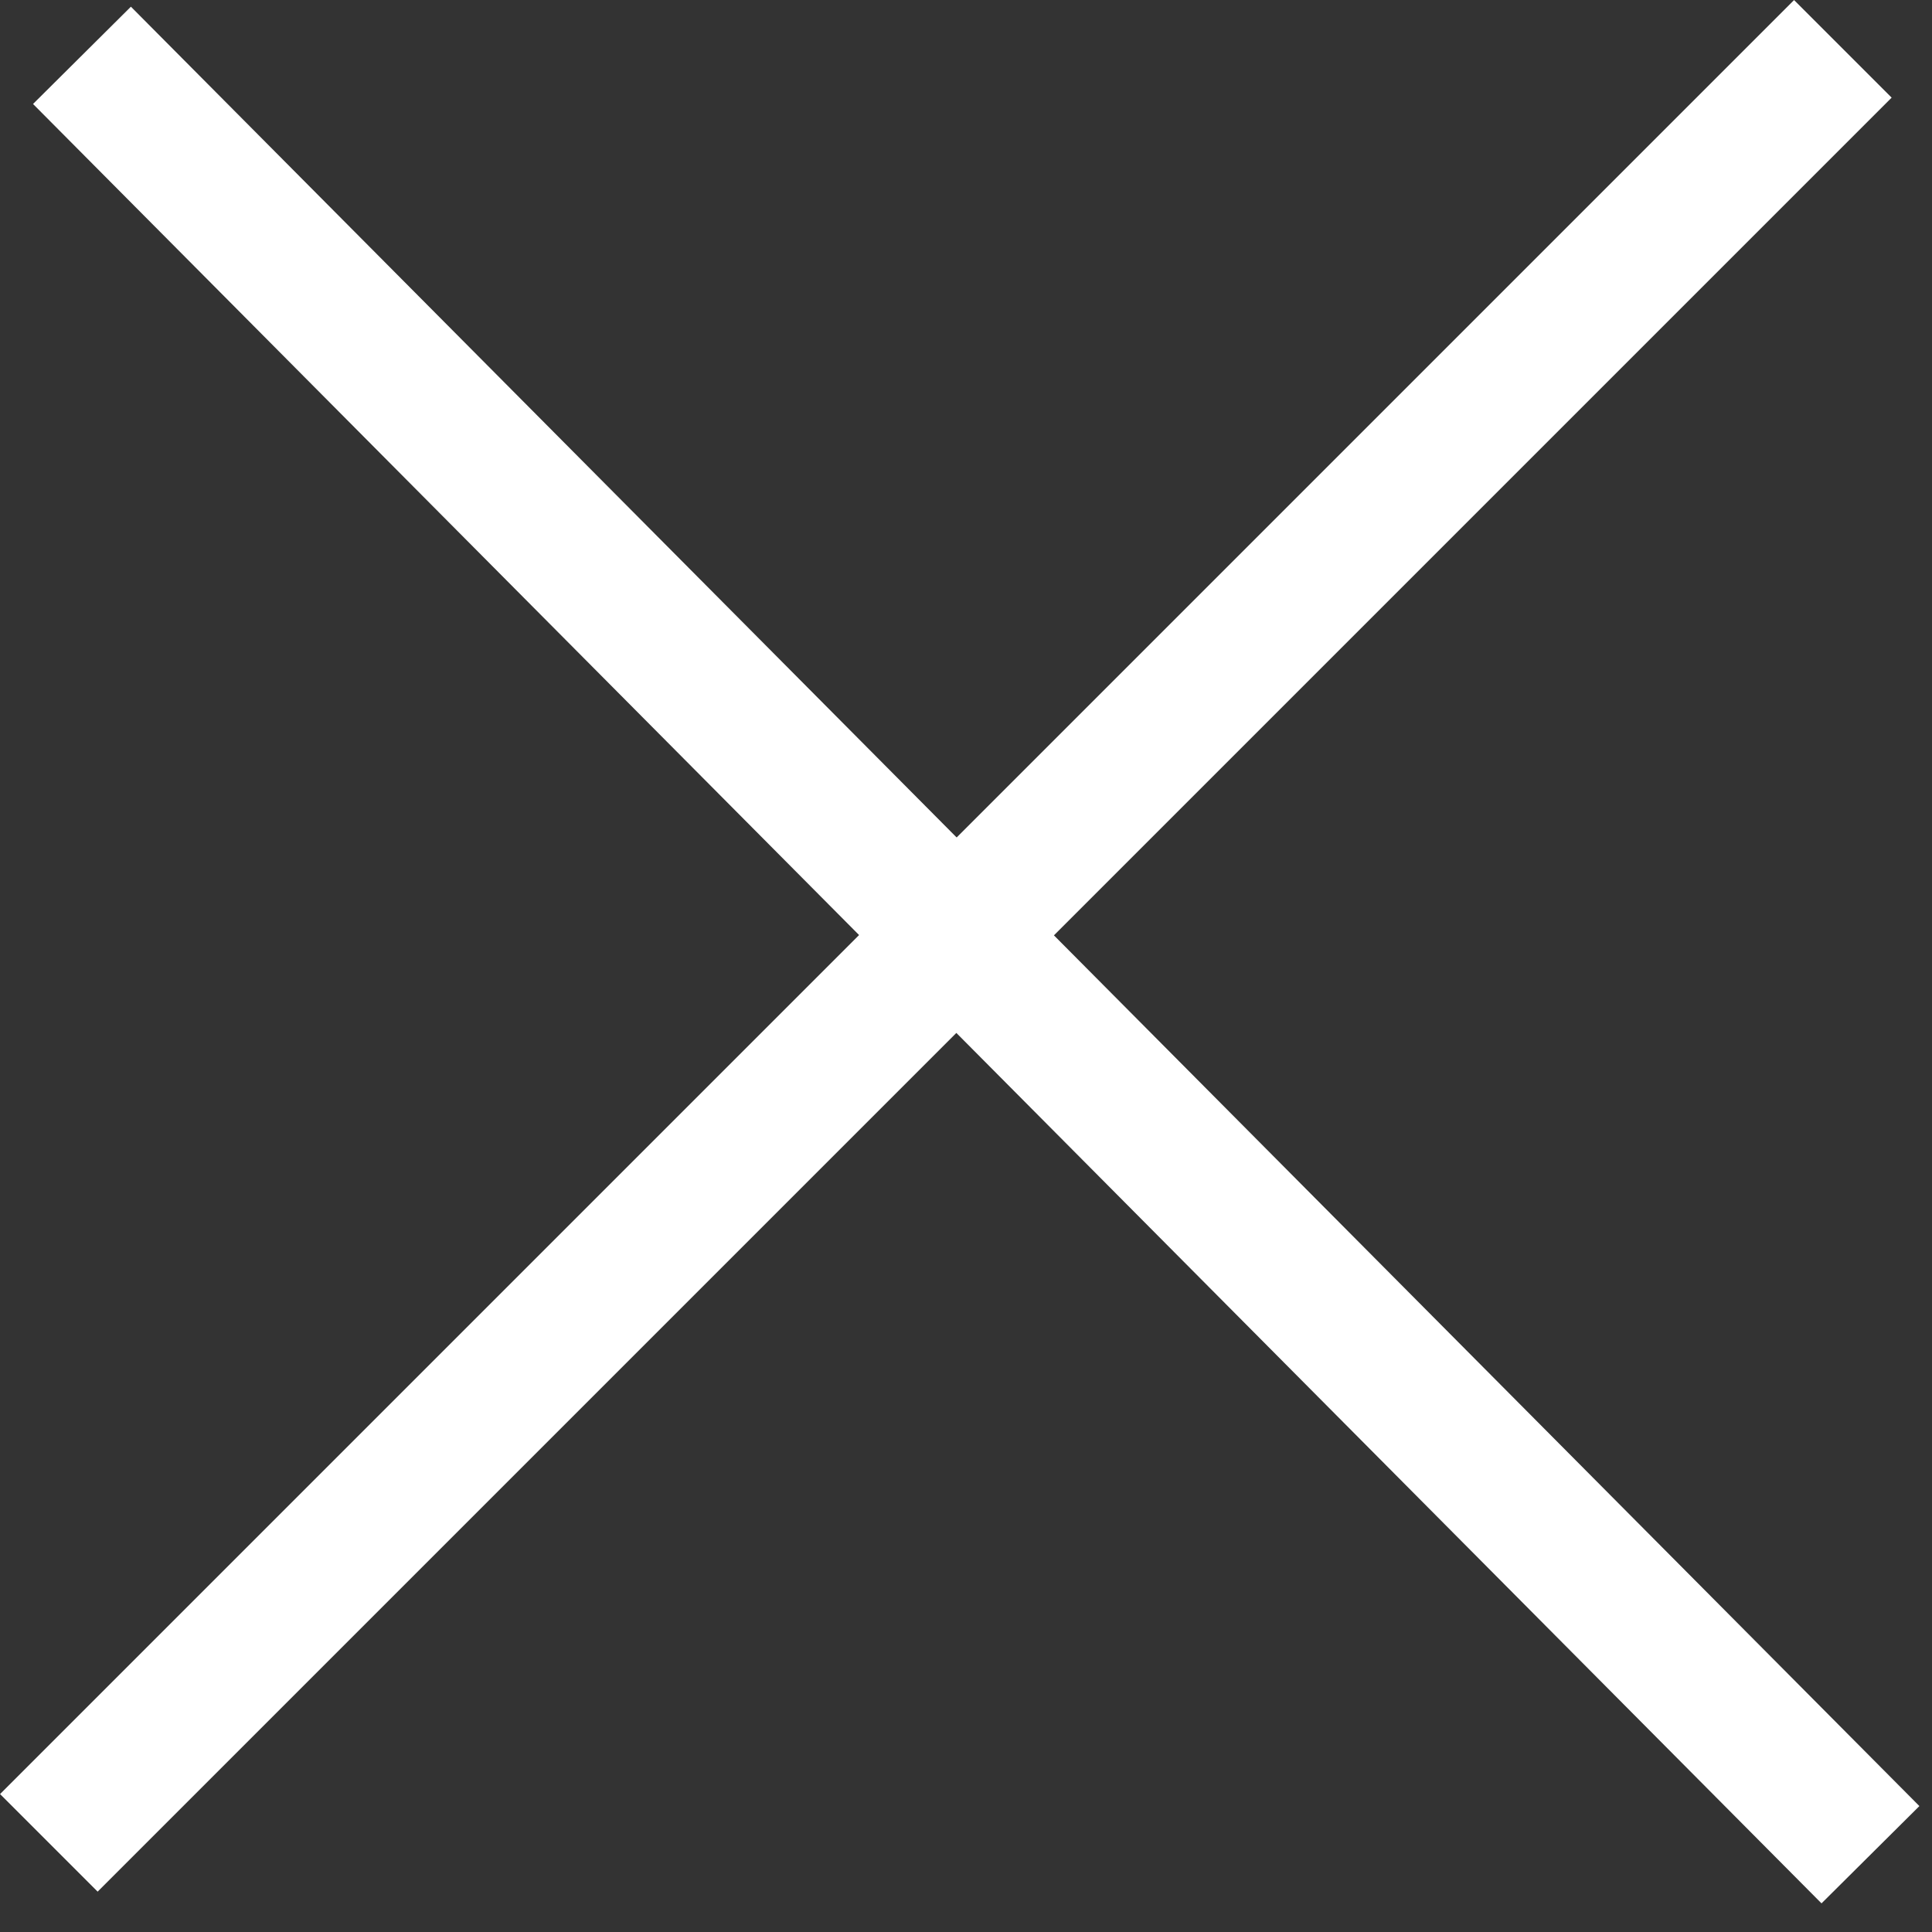
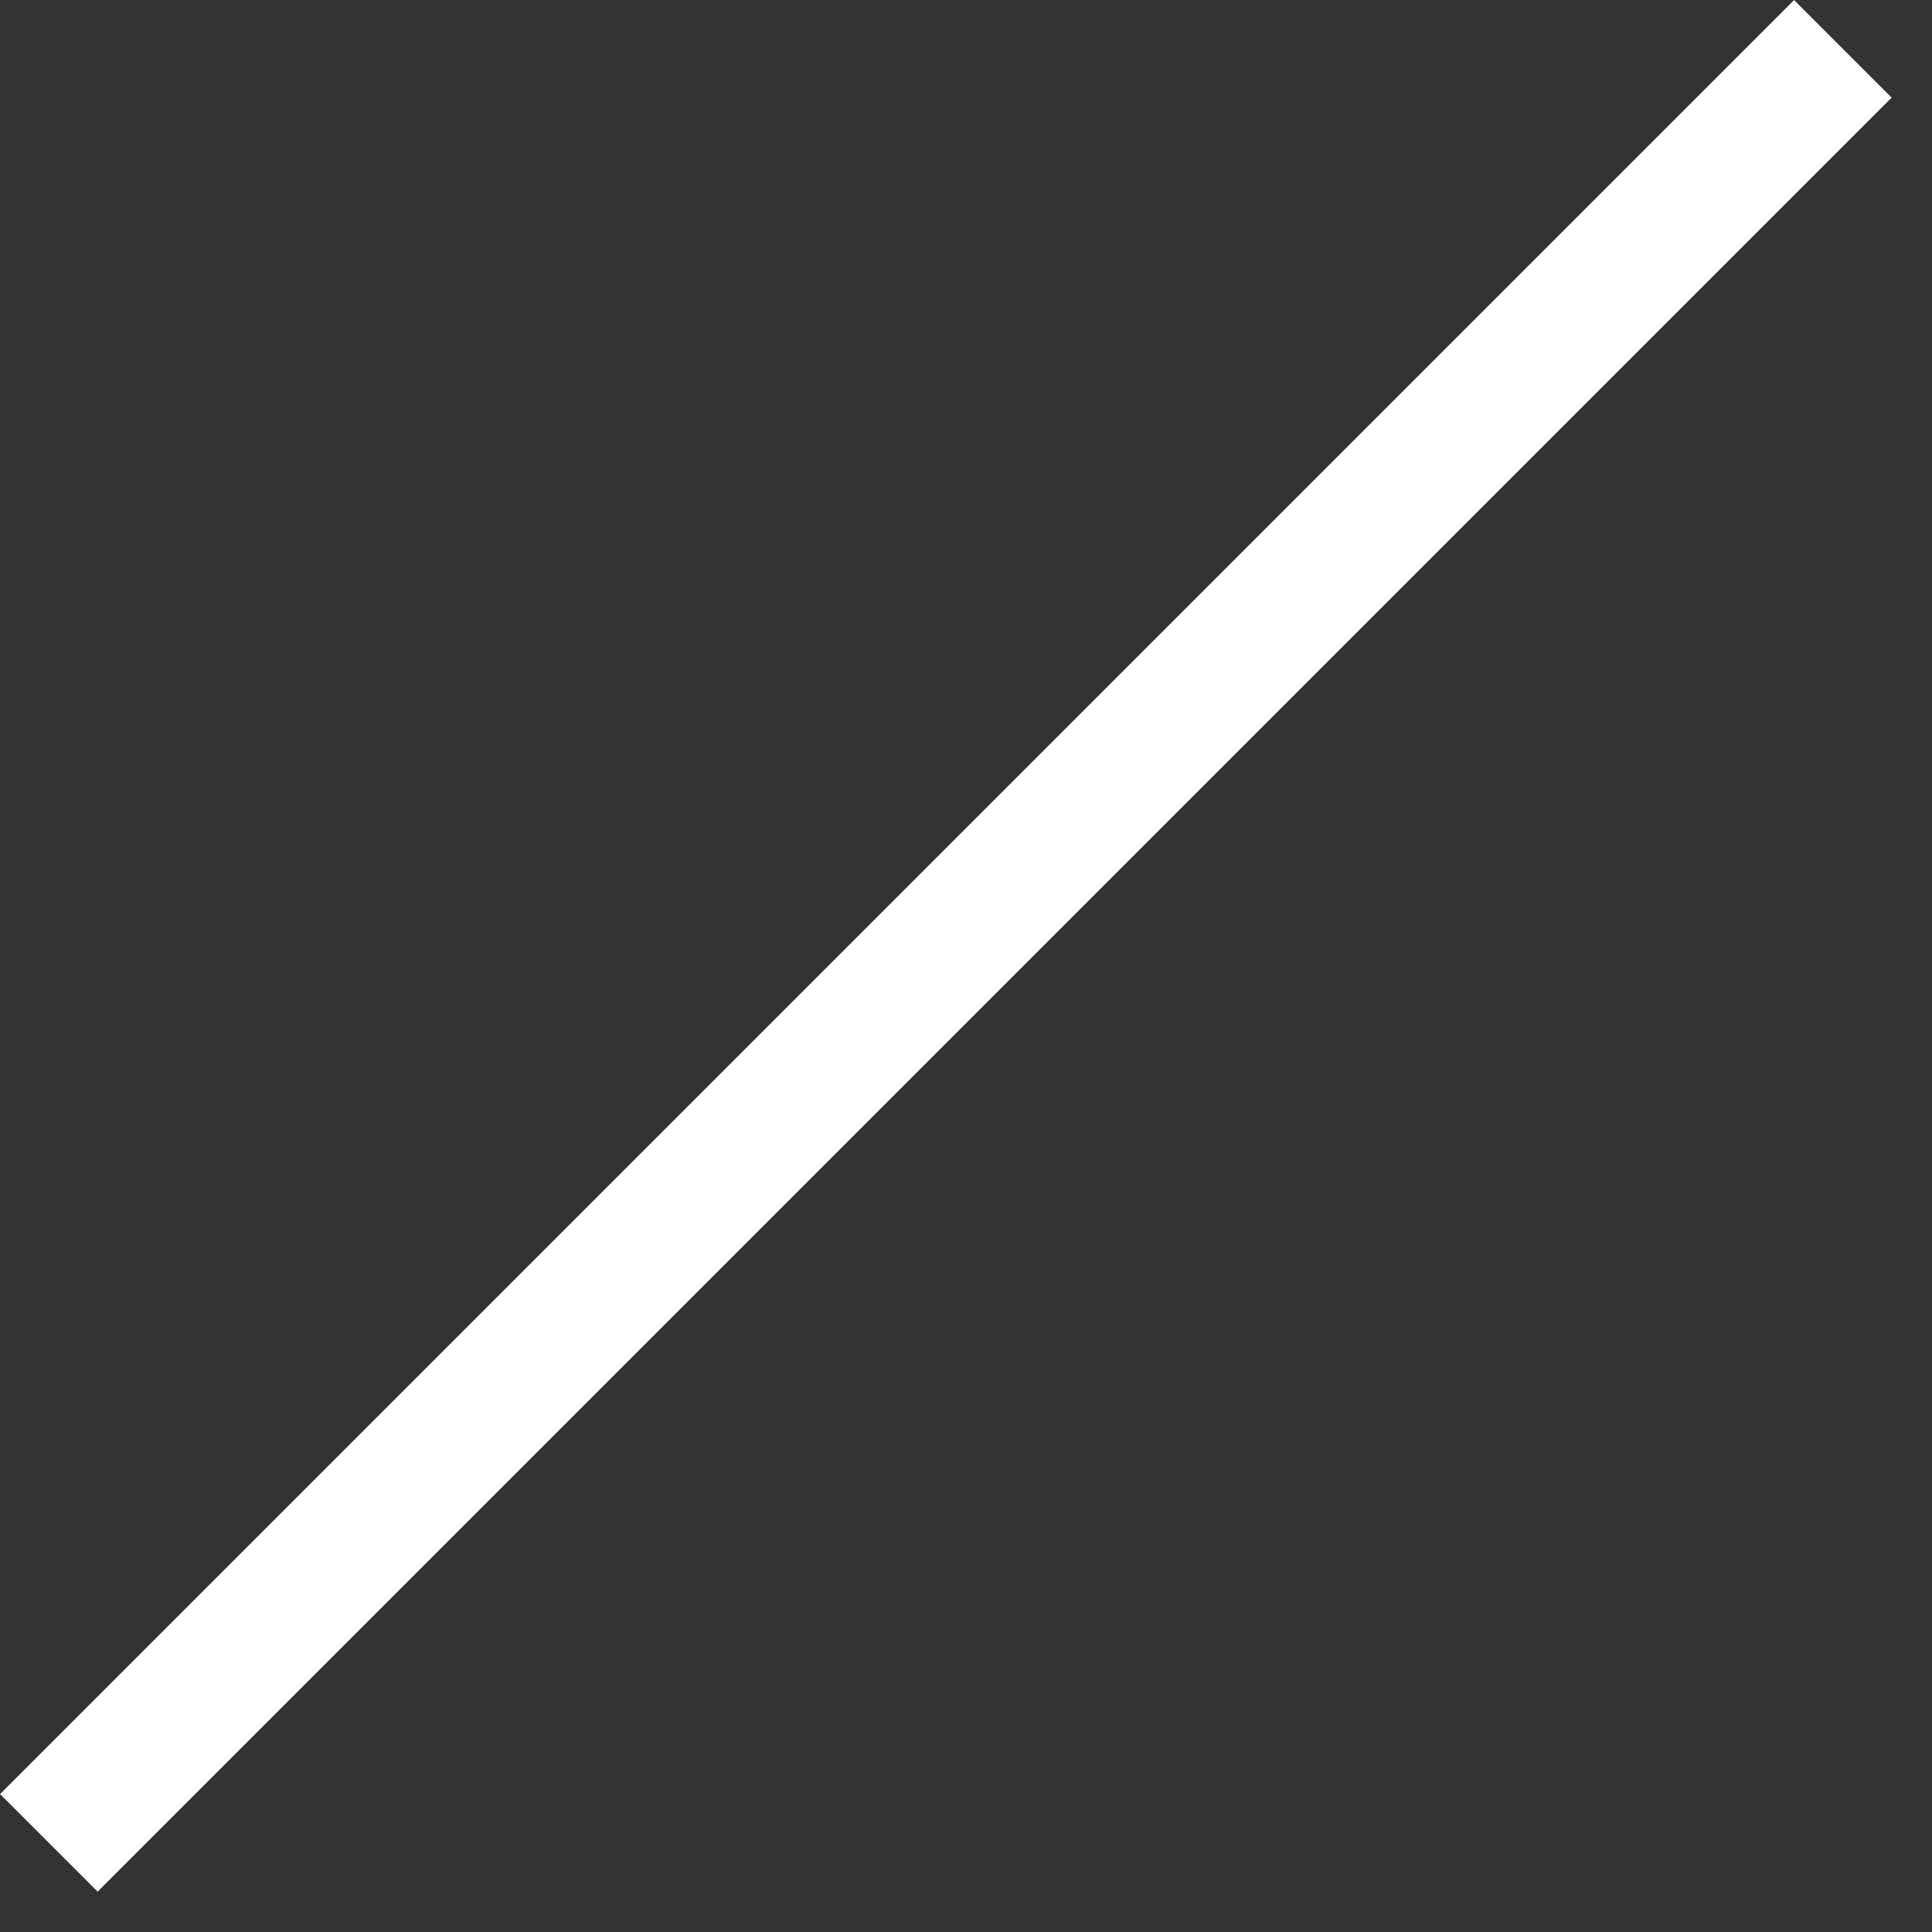
<svg xmlns="http://www.w3.org/2000/svg" width="14" height="14" viewBox="0 0 14 14" fill="none">
  <rect x="0" y="0" width="14" height="14" fill="#333333" stroke="none" />
-   <line x1="0.594" y1="0.401" x2="13.554" y2="13.44" stroke="white" />
  <line x1="13.354" y1="0.354" x2="0.354" y2="13.354" stroke="white" />
</svg>